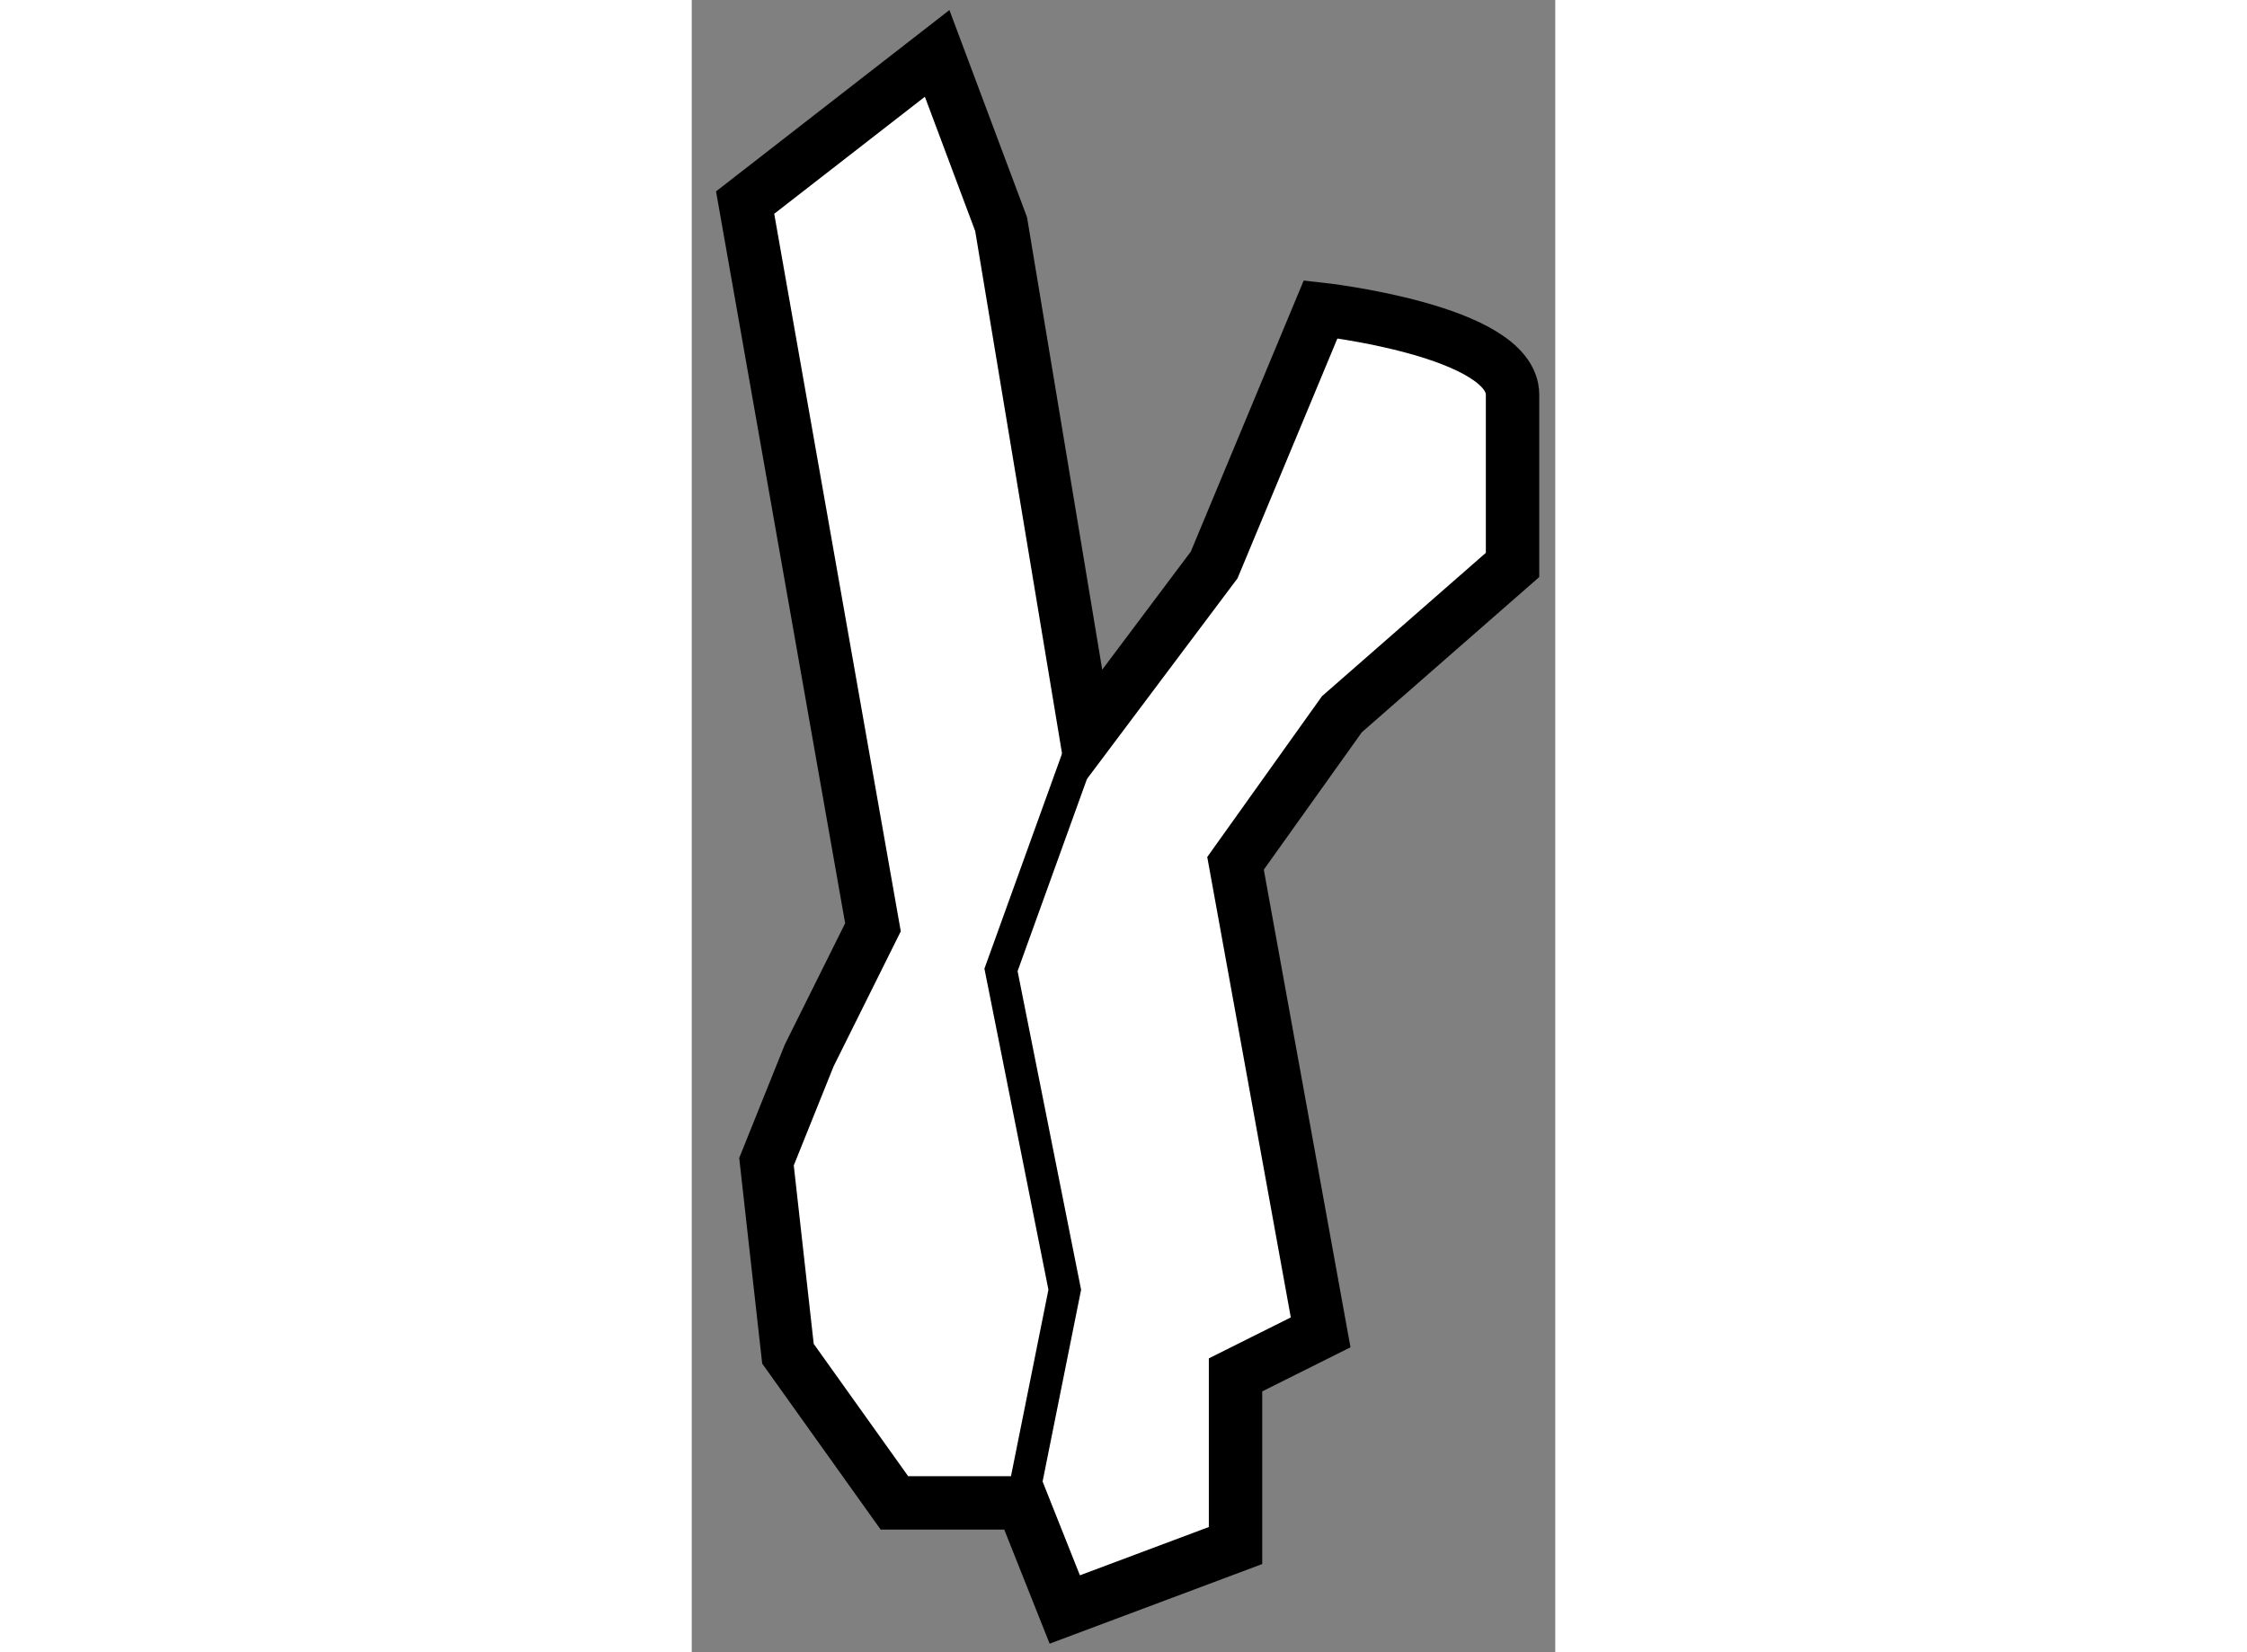
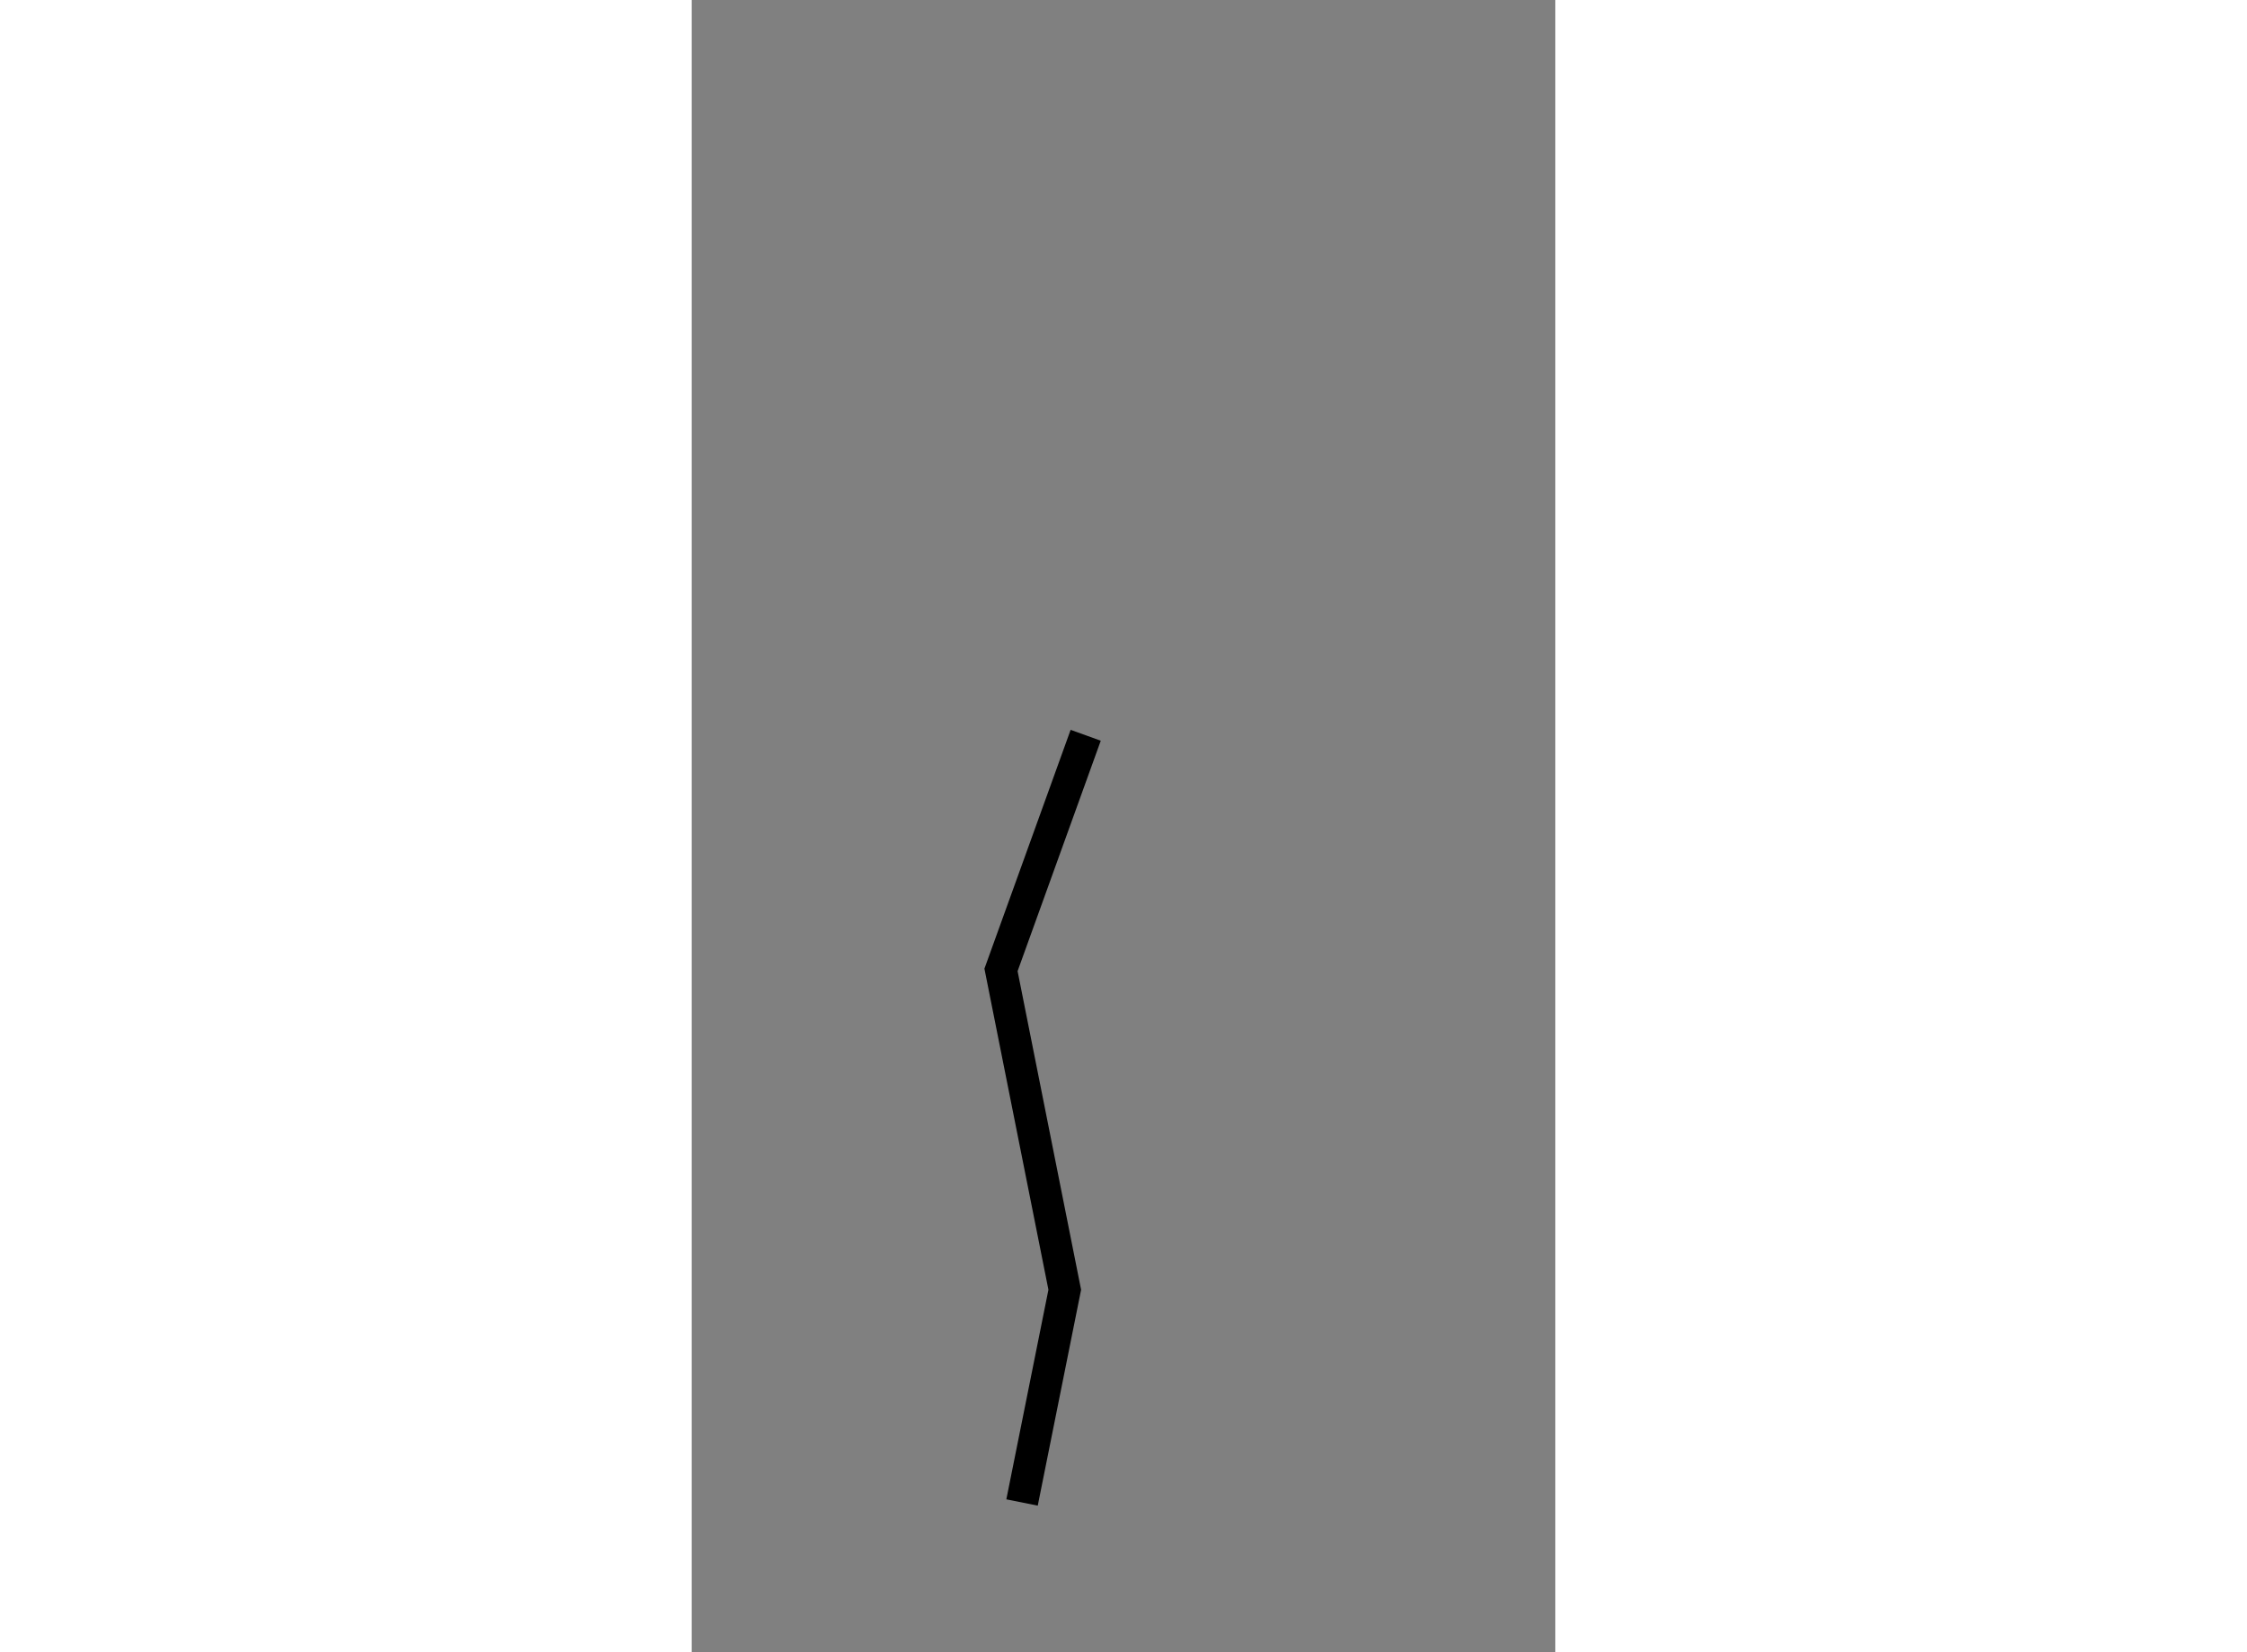
<svg xmlns="http://www.w3.org/2000/svg" version="1.1" x="0px" y="0px" width="244.8px" height="180px" viewBox="183.885 130.856 8.086 15.471" enable-background="new 0 0 244.8 180" xml:space="preserve">
  <rect x="183.885" y="130.856" width="8.086" height="15.471" fill="#808080" stroke="none" />
  <g>
-     <path fill="#FFFFFF" stroke="#000000" stroke-width="0.5" d="M185.582,139.539l-1.197-6.786l1.798-1.397l0.599,1.599l0.796,4.789     l1.199-1.598l0.997-2.394c0,0,1.797,0.199,1.797,0.8c0,0.597,0,1.594,0,1.594l-1.598,1.398l-0.996,1.396l0.797,4.392l-0.797,0.398     v1.598l-1.599,0.599l-0.397-0.998h-1.198l-0.997-1.397l-0.201-1.798l0.4-0.995L185.582,139.539z" />
    <polyline fill="none" stroke="#000000" stroke-width="0.3" points="187.574,137.741 186.781,139.938 187.378,142.933      186.978,144.925   " />
  </g>
</svg>